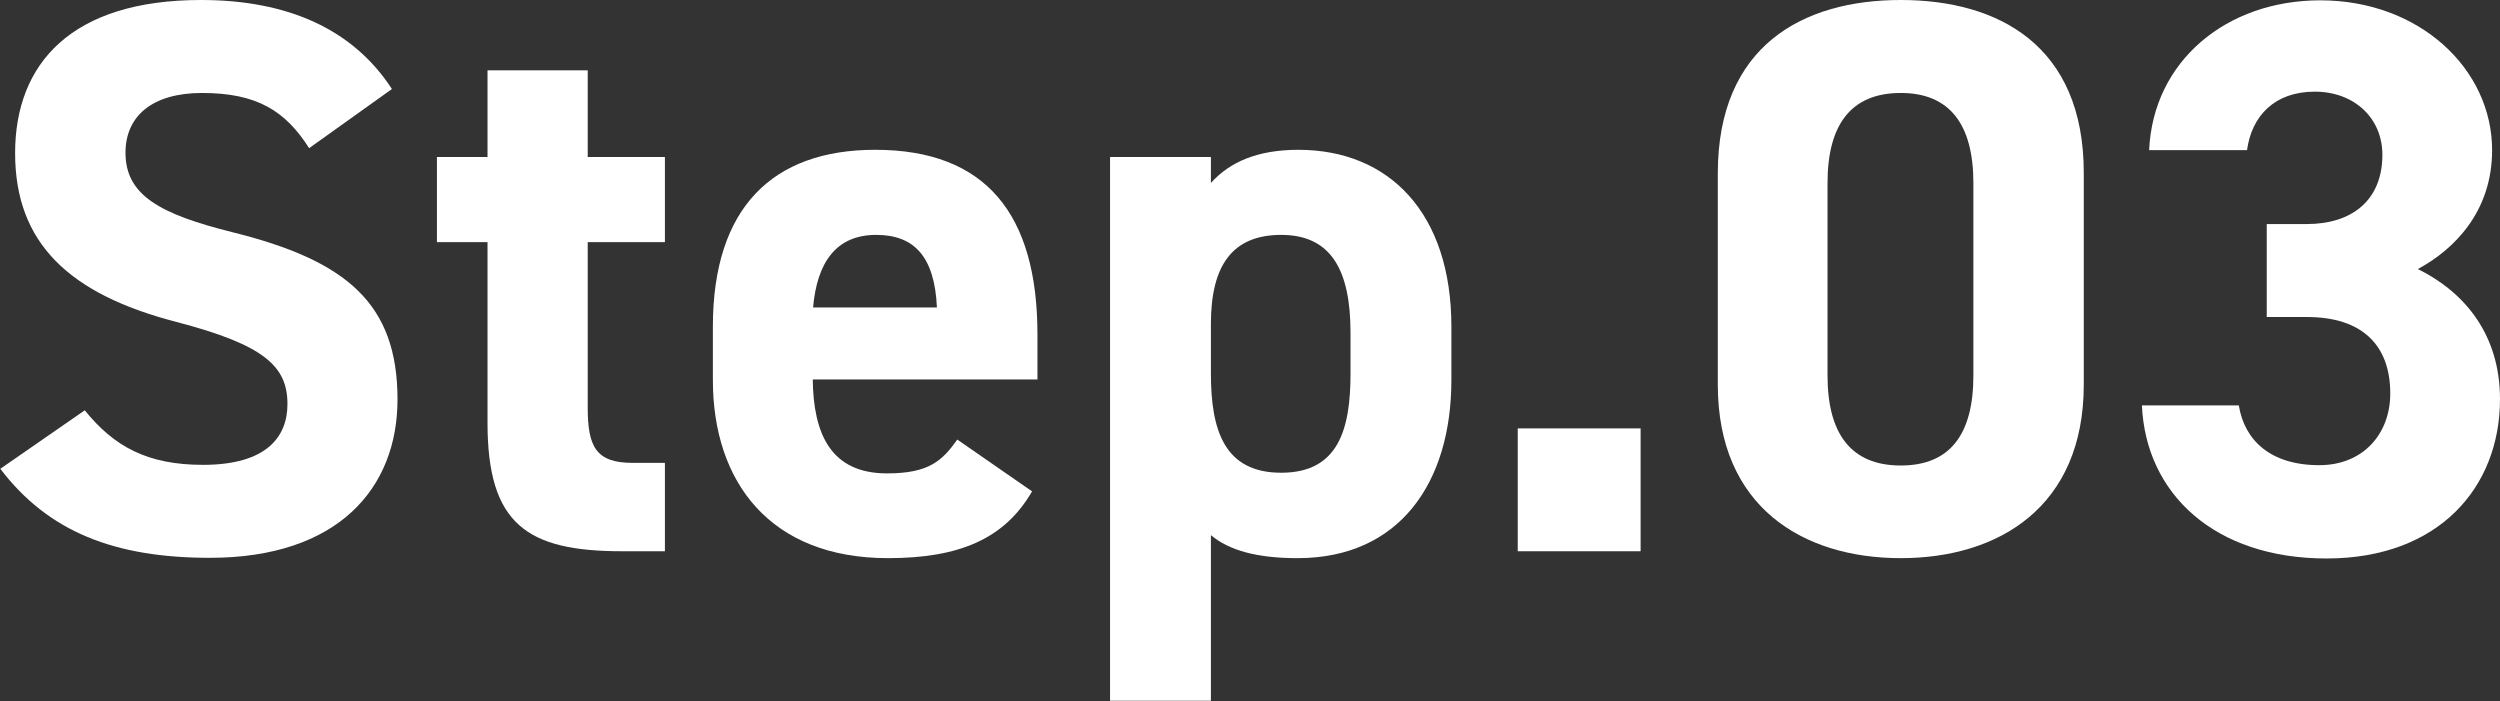
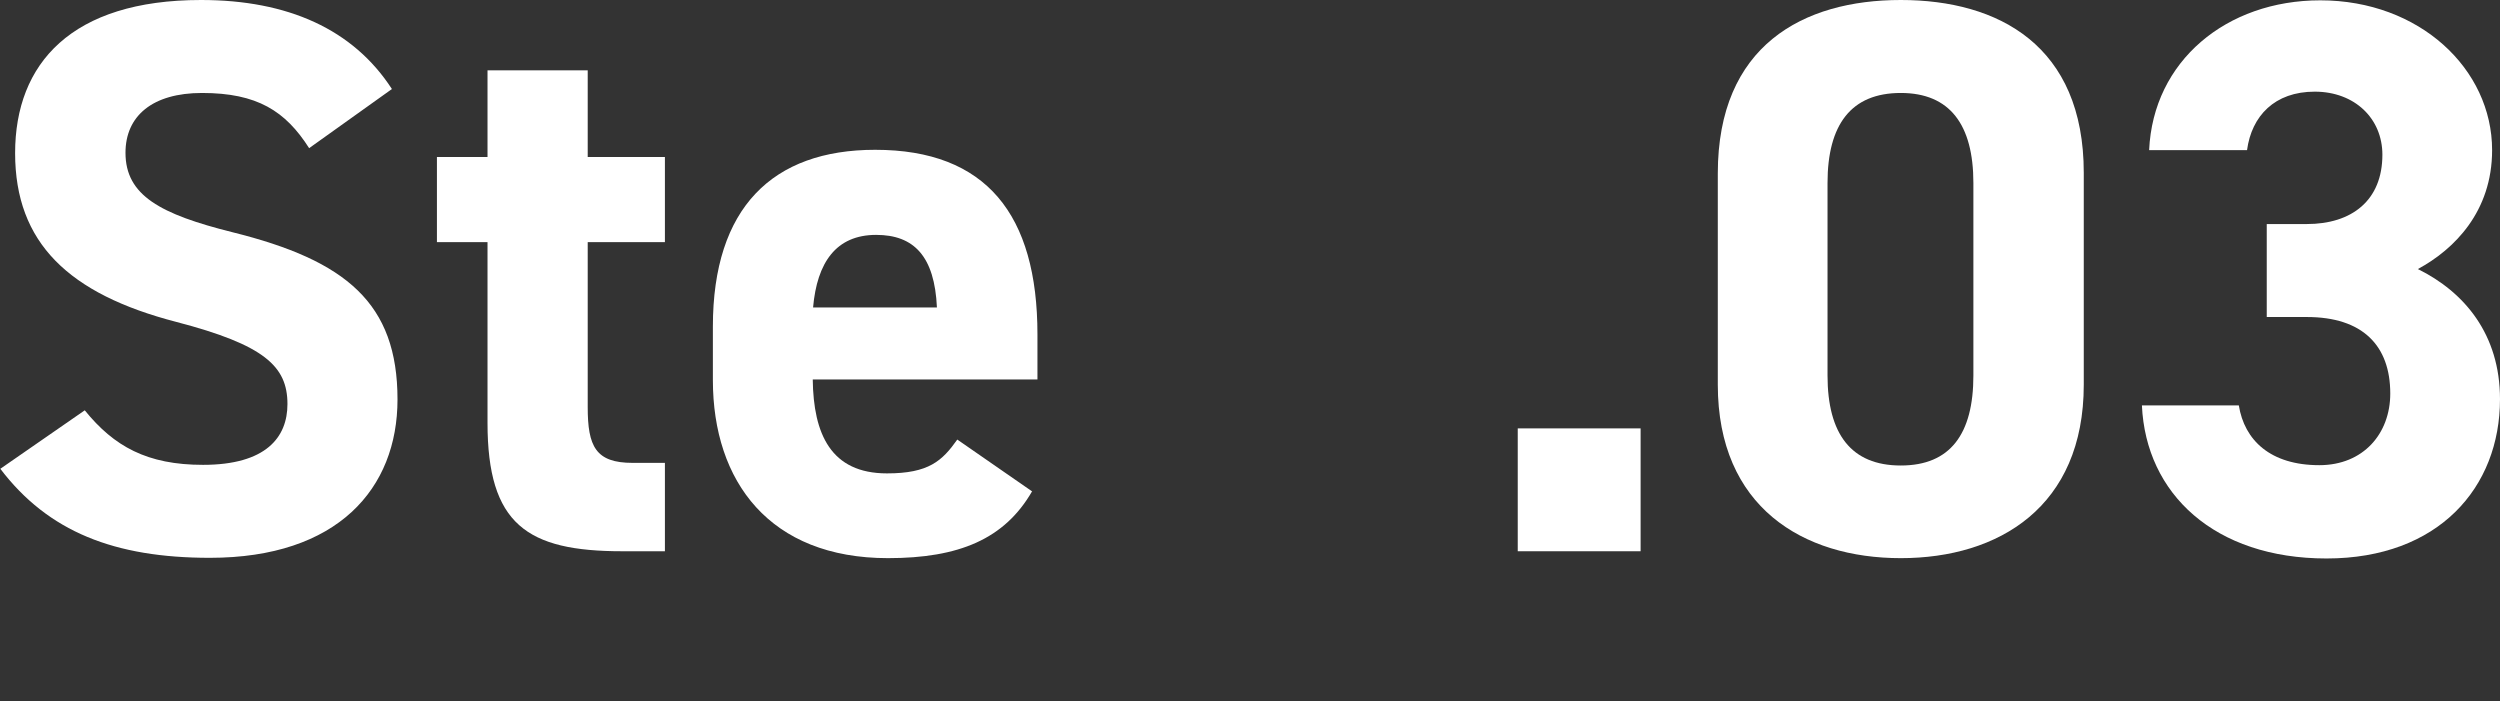
<svg xmlns="http://www.w3.org/2000/svg" id="_レイヤー_2" viewBox="0 0 76.1 21.34">
  <rect x="0" y="0" width="76.1" height="21.34" fill="#333333" stroke="none" />
  <g id="_レイヤー_1-2">
    <path d="m9.41,4.51c-.72-1.13-1.58-1.68-3.26-1.68-1.51,0-2.33.7-2.33,1.82,0,1.3,1.06,1.87,3.26,2.42,3.46.86,5.02,2.16,5.02,5.09,0,2.71-1.82,4.82-5.71,4.82-2.9,0-4.92-.79-6.38-2.71l2.57-1.78c.89,1.1,1.9,1.66,3.6,1.66,1.92,0,2.57-.84,2.57-1.85,0-1.15-.7-1.8-3.38-2.5C2.09,8.95.46,7.39.46,4.66S2.18,0,6.12,0c2.64,0,4.63.89,5.81,2.71l-2.52,1.8Z" style="fill:#fff; stroke-width:0px;" />
    <path d="m13.3,4.78h1.54v-2.64h3.05v2.64h2.35v2.59h-2.35v5.02c0,1.2.24,1.7,1.37,1.7h.98v2.69h-1.3c-2.9,0-4.1-.82-4.1-3.91v-5.5h-1.54v-2.59Z" style="fill:#fff; stroke-width:0px;" />
    <path d="m31.42,14.95c-.84,1.46-2.23,2.04-4.39,2.04-3.6,0-5.33-2.33-5.33-5.42v-1.63c0-3.62,1.82-5.38,4.94-5.38,3.38,0,4.94,1.97,4.94,5.62v1.37h-6.84c.02,1.66.55,2.86,2.26,2.86,1.27,0,1.68-.38,2.14-1.03l2.28,1.58Zm-6.67-5.59h3.77c-.07-1.56-.7-2.21-1.85-2.21-1.22,0-1.8.84-1.92,2.21Z" style="fill:#fff; stroke-width:0px;" />
-     <path d="m44.18,11.57c0,3.12-1.58,5.42-4.68,5.42-1.25,0-2.09-.24-2.64-.7v5.04h-3.07V4.78h3.07v.79c.58-.65,1.44-1.01,2.66-1.01,2.78,0,4.66,1.94,4.66,5.38v1.63Zm-3.07-.19v-1.25c0-1.92-.6-2.98-2.11-2.98s-2.14.96-2.14,2.71v1.51c0,1.73.41,3.02,2.14,3.02s2.11-1.3,2.11-3.02Z" style="fill:#fff; stroke-width:0px;" />
    <path d="m49.94,16.78h-3.74v-3.74h3.74v3.74Z" style="fill:#fff; stroke-width:0px;" />
    <path d="m63.43,11.71c0,3.72-2.59,5.28-5.57,5.28s-5.57-1.56-5.57-5.28v-6.43c0-3.89,2.59-5.28,5.57-5.28s5.57,1.39,5.57,5.26v6.46Zm-5.57-8.88c-1.51,0-2.23.96-2.23,2.74v5.86c0,1.78.72,2.74,2.23,2.74s2.21-.96,2.21-2.74v-5.86c0-1.78-.72-2.74-2.21-2.74Z" style="fill:#fff; stroke-width:0px;" />
    <path d="m69,6.82h1.22c1.37,0,2.3-.72,2.3-2.11,0-1.1-.84-1.92-2.06-1.92s-1.92.74-2.06,1.78h-2.98c.12-2.71,2.35-4.56,5.21-4.56,3.02,0,5.23,2.09,5.23,4.56,0,1.87-1.15,3.02-2.26,3.62,1.42.7,2.5,1.99,2.5,3.96,0,2.69-1.87,4.85-5.28,4.85s-5.5-1.97-5.62-4.66h2.95c.17,1.06.96,1.82,2.45,1.82,1.34,0,2.16-.96,2.16-2.18,0-1.46-.84-2.33-2.54-2.33h-1.22v-2.83Z" style="fill:#fff; stroke-width:0px;" />
  </g>
</svg>